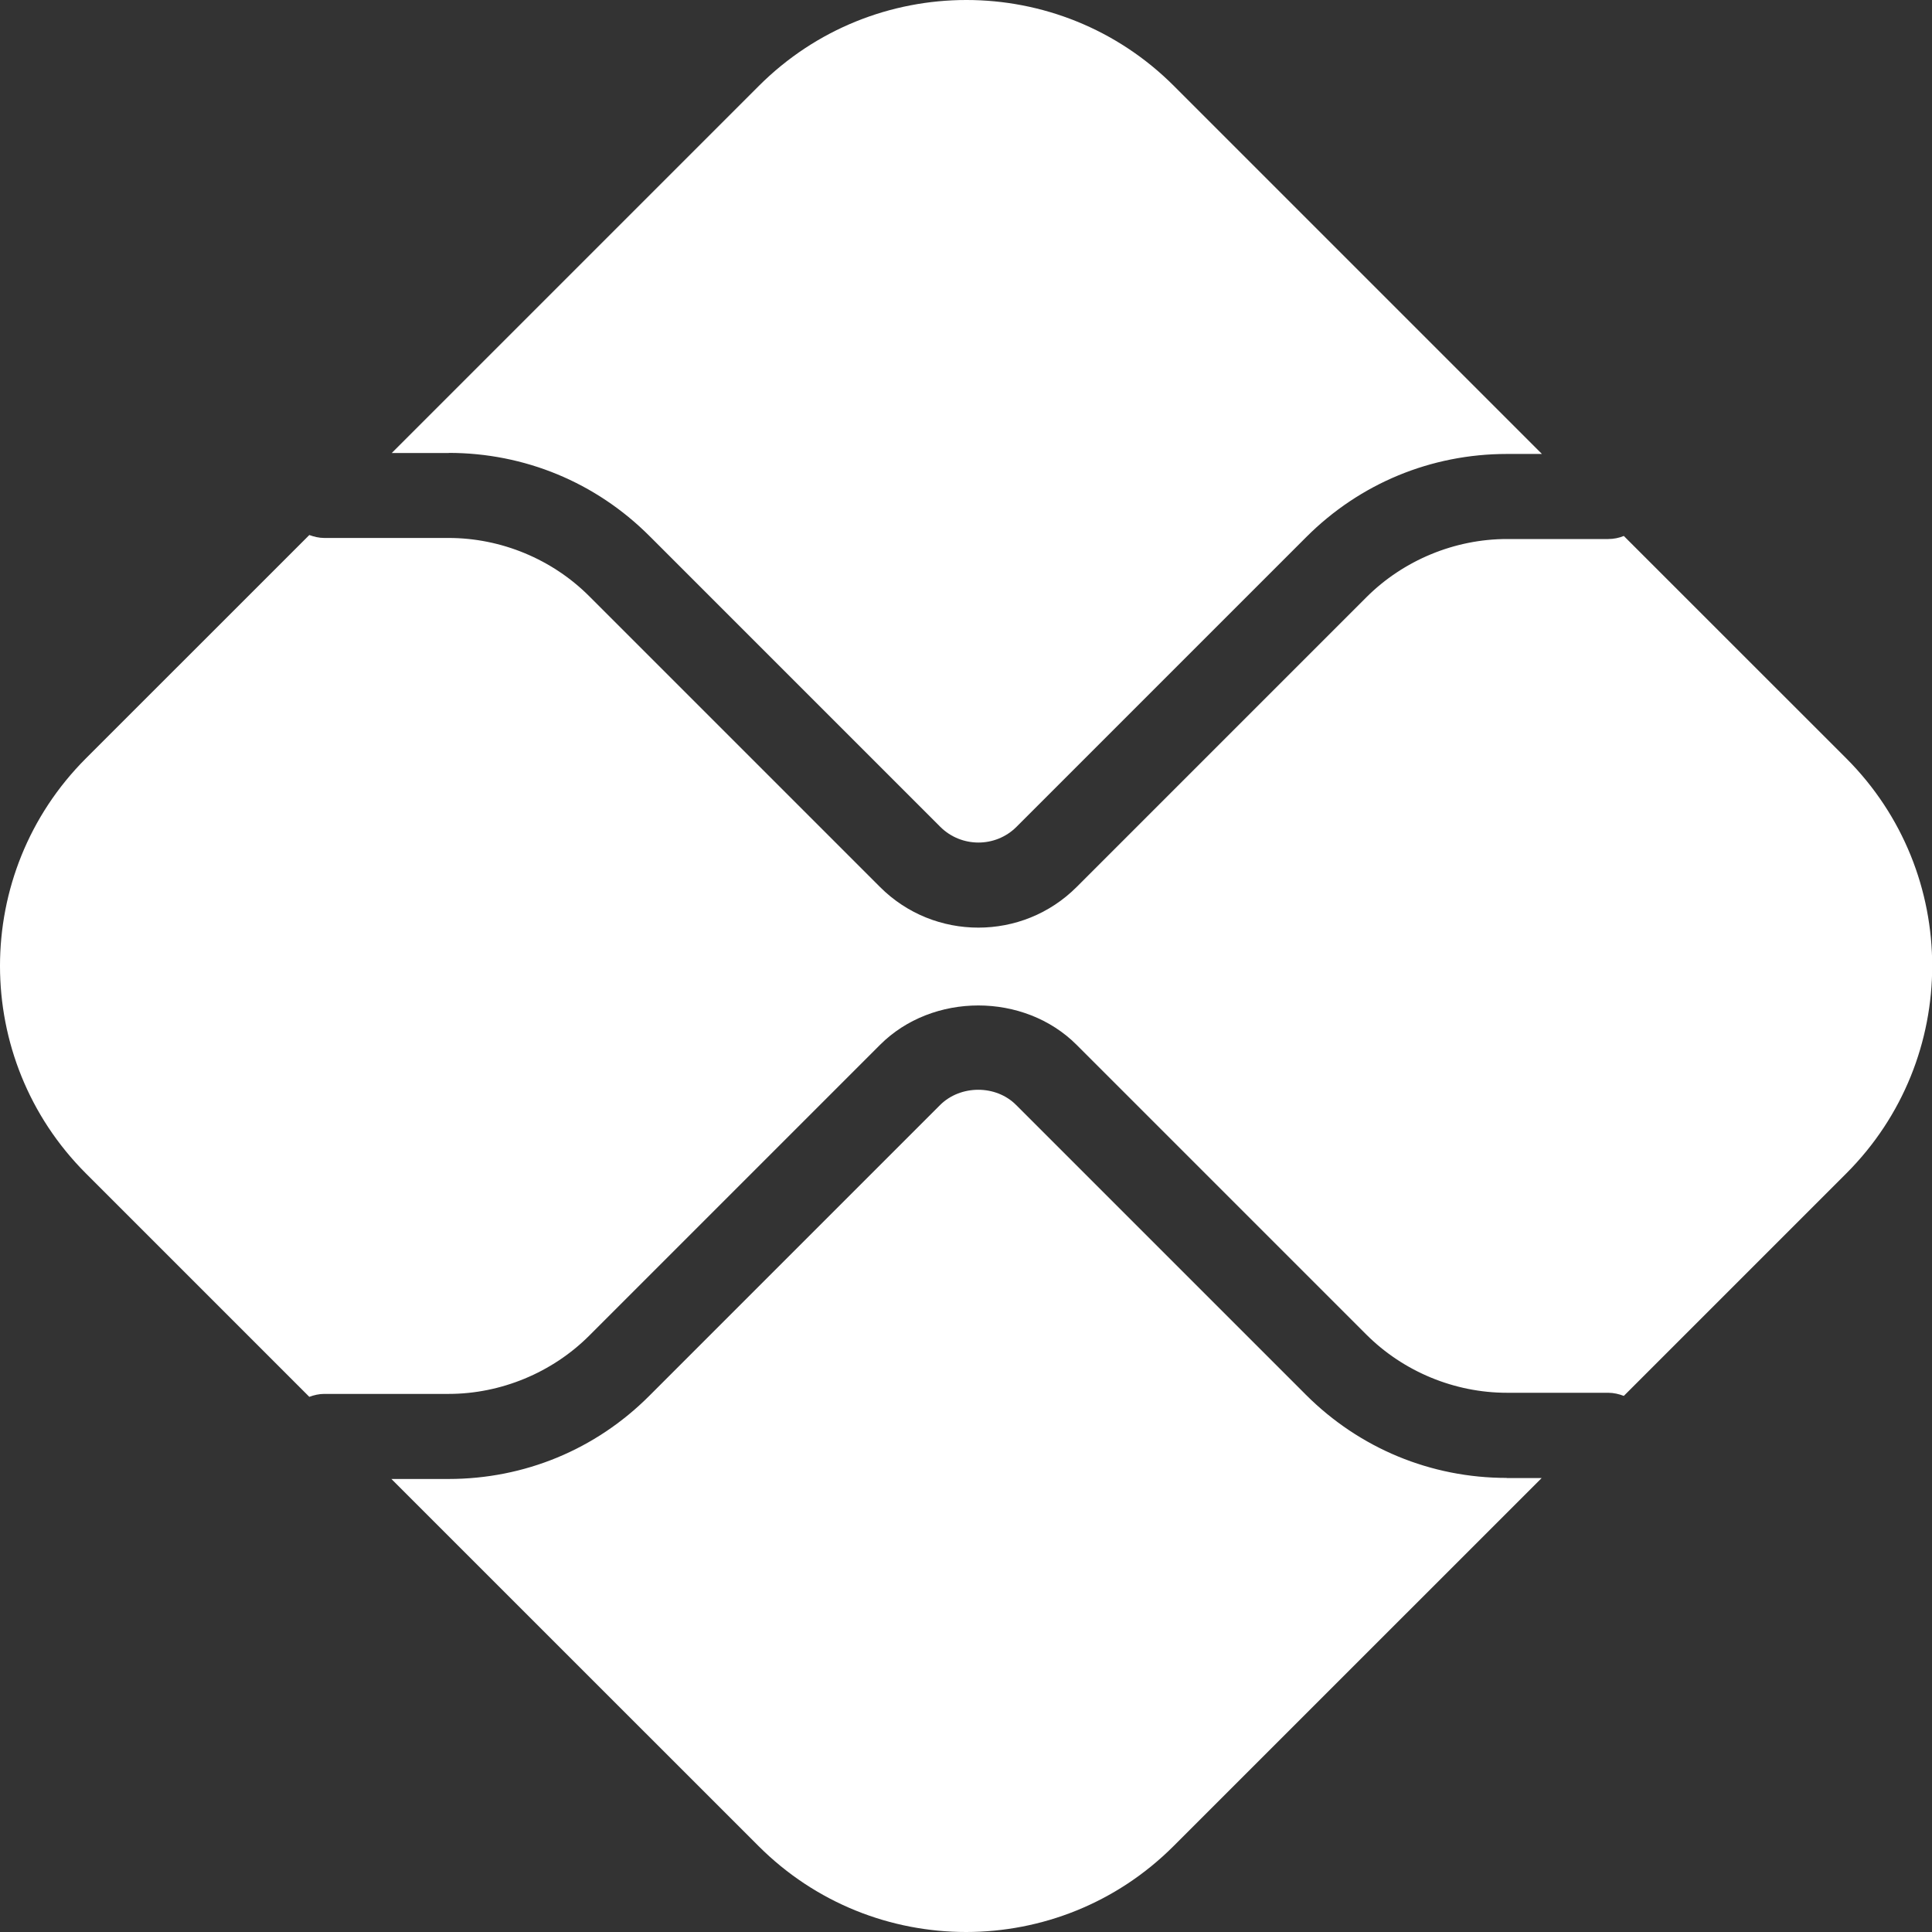
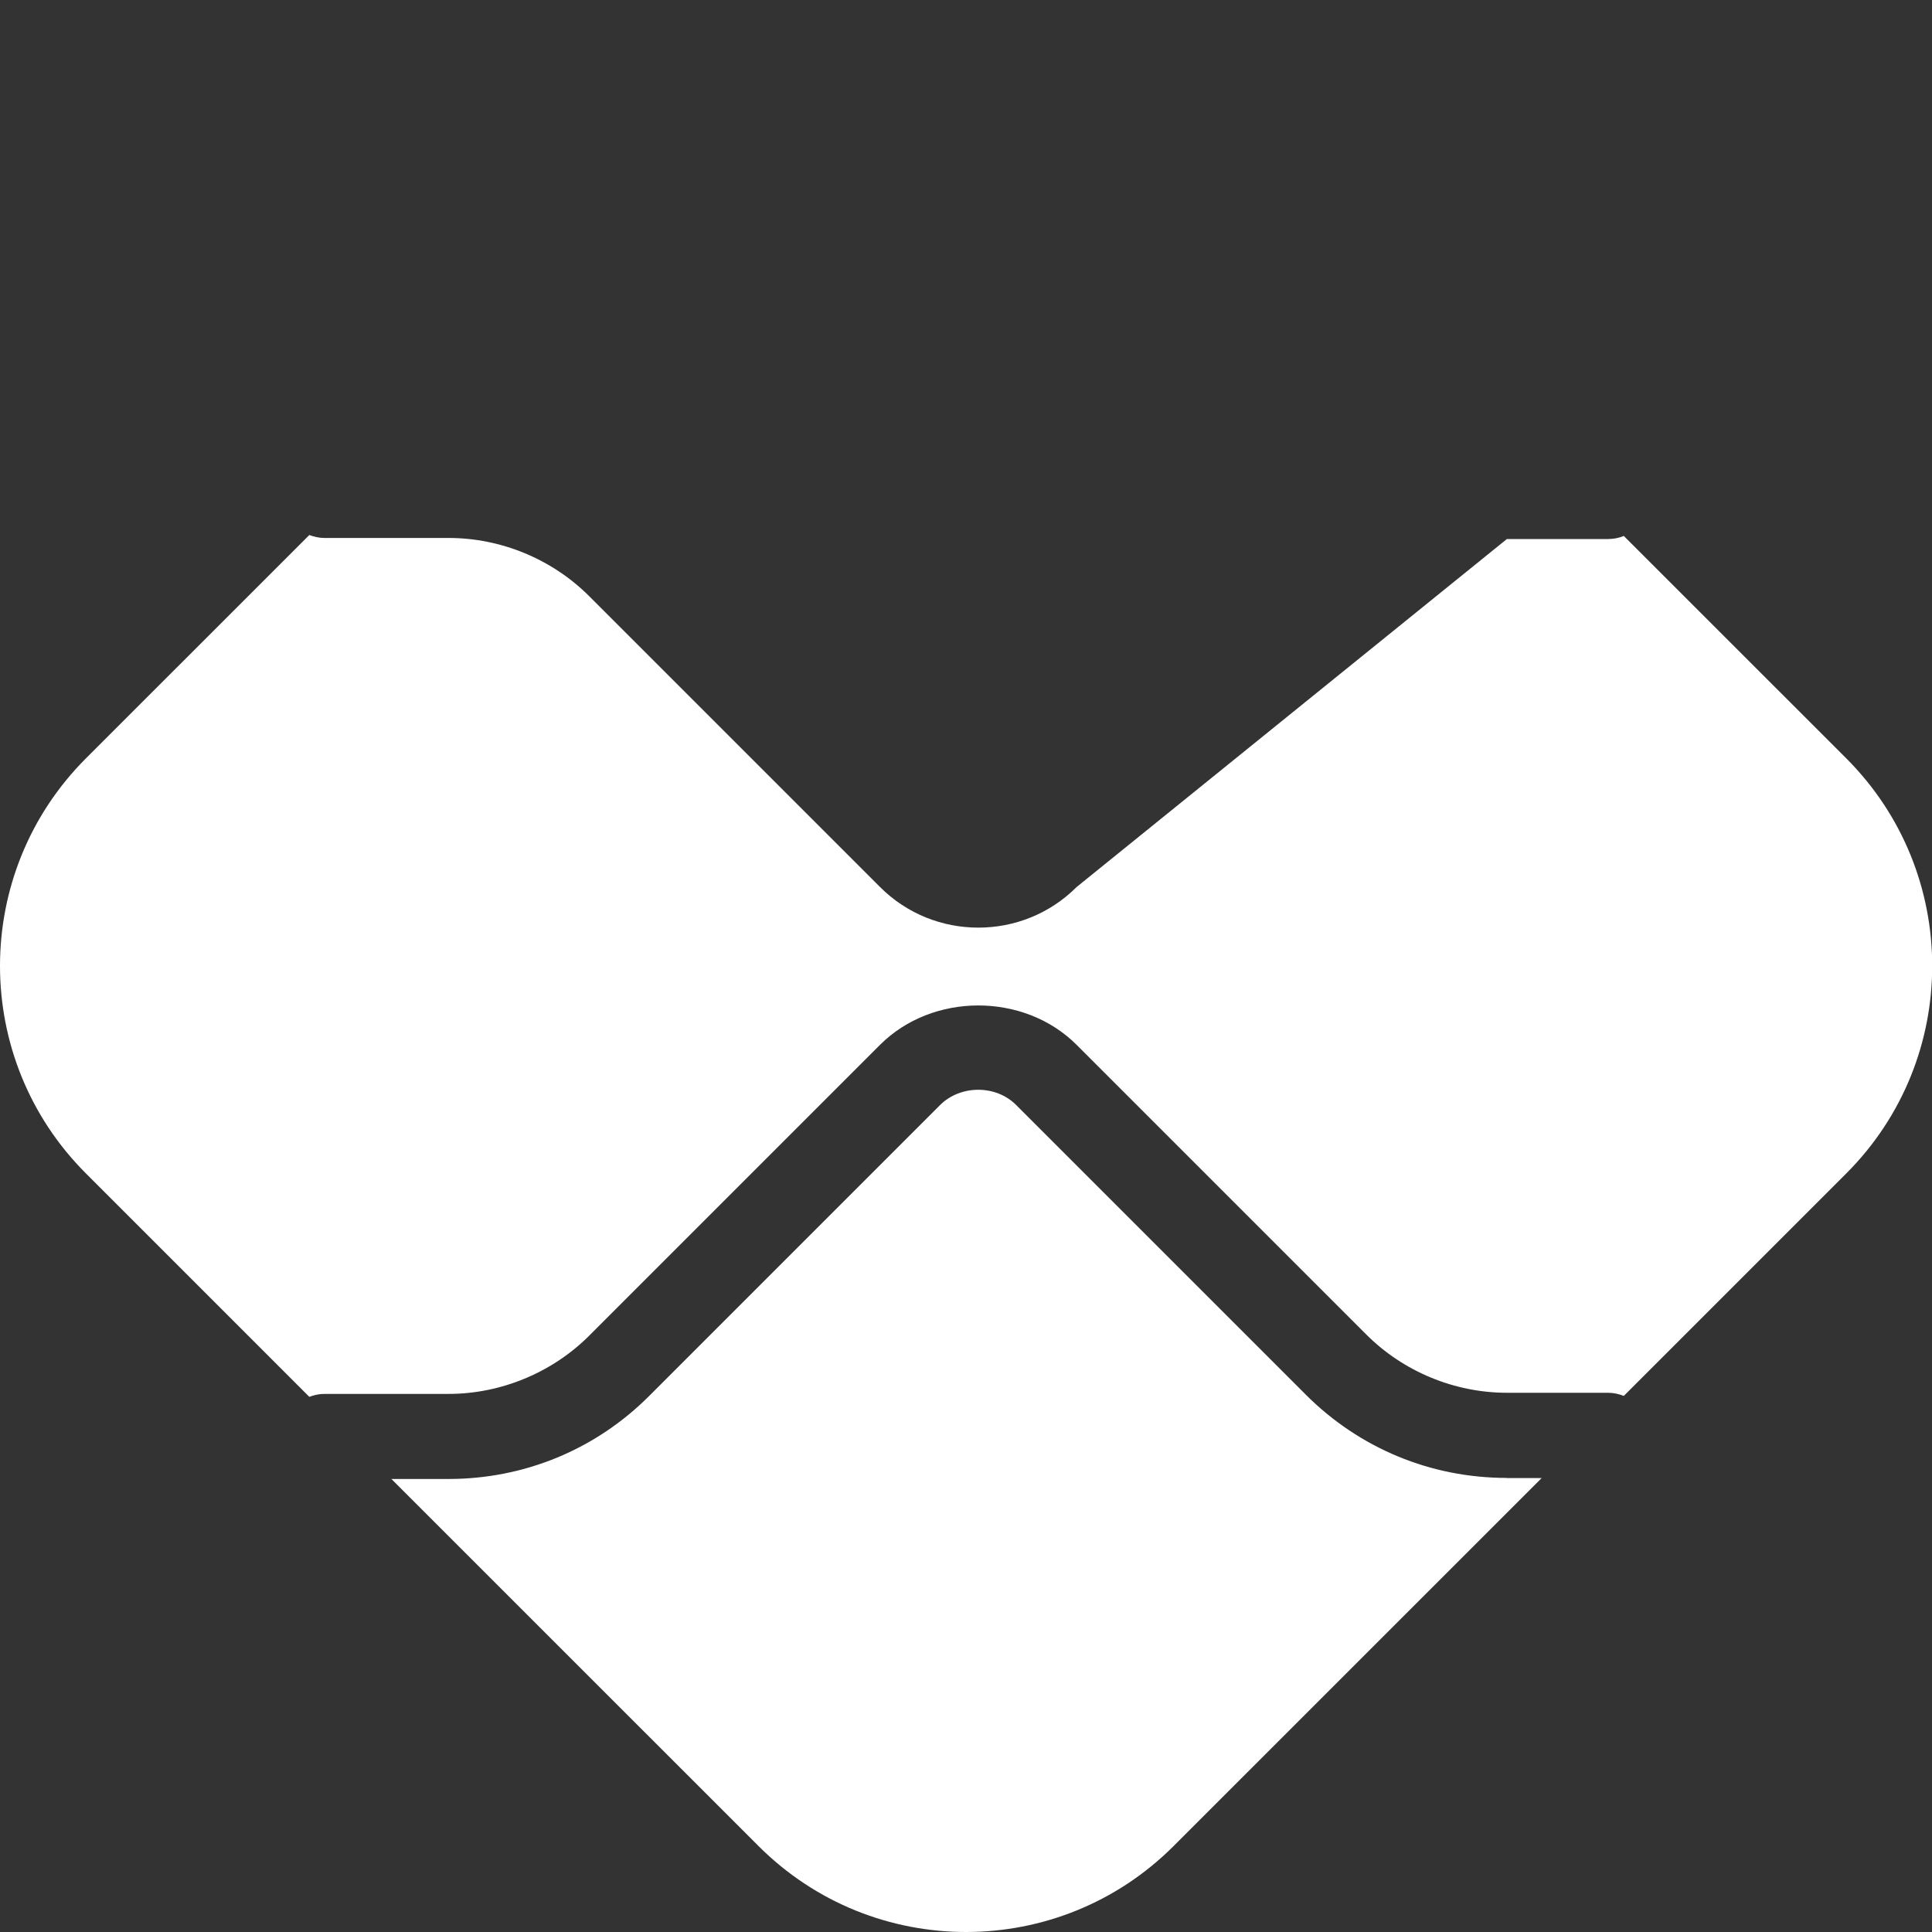
<svg xmlns="http://www.w3.org/2000/svg" width="29" height="29" viewBox="0 0 29 29" fill="none">
  <rect x="0" y="0" width="29" height="29" fill="#333333" stroke="none" />
  <path d="M22.616 22.184C21.479 22.184 20.408 21.741 19.603 20.937L15.253 16.587C14.949 16.28 14.416 16.283 14.111 16.587L9.745 20.953C8.941 21.758 7.871 22.2 6.732 22.2H5.875L11.386 27.71C13.105 29.43 15.897 29.43 17.616 27.71L23.141 22.186H22.616V22.184Z" fill="white" />
-   <path d="M6.734 6.798C7.872 6.798 8.943 7.24 9.748 8.045L14.114 12.411C14.428 12.724 14.942 12.727 15.258 12.411L19.608 8.061C20.413 7.256 21.482 6.814 22.621 6.814H23.145L17.621 1.29C15.902 -0.43 13.11 -0.43 11.39 1.29L5.88 6.8H6.737L6.734 6.798Z" fill="white" />
-   <path d="M27.713 11.383L24.374 8.045C24.301 8.075 24.222 8.091 24.138 8.091H22.619C21.835 8.091 21.066 8.41 20.511 8.964L16.161 13.314C15.754 13.721 15.221 13.924 14.685 13.924C14.149 13.924 13.616 13.721 13.209 13.314L8.843 8.948C8.288 8.393 7.521 8.075 6.734 8.075H4.867C4.788 8.075 4.713 8.056 4.643 8.031L1.29 11.383C-0.43 13.103 -0.43 15.895 1.29 17.614L4.643 20.967C4.713 20.941 4.788 20.923 4.867 20.923H6.734C7.518 20.923 8.288 20.604 8.843 20.05L13.209 15.684C13.997 14.895 15.373 14.895 16.161 15.684L20.511 20.034C21.066 20.588 21.833 20.906 22.619 20.906H24.138C24.222 20.906 24.301 20.925 24.374 20.953L27.713 17.614C29.433 15.895 29.433 13.103 27.713 11.383Z" fill="white" />
+   <path d="M27.713 11.383L24.374 8.045C24.301 8.075 24.222 8.091 24.138 8.091H22.619L16.161 13.314C15.754 13.721 15.221 13.924 14.685 13.924C14.149 13.924 13.616 13.721 13.209 13.314L8.843 8.948C8.288 8.393 7.521 8.075 6.734 8.075H4.867C4.788 8.075 4.713 8.056 4.643 8.031L1.29 11.383C-0.43 13.103 -0.43 15.895 1.29 17.614L4.643 20.967C4.713 20.941 4.788 20.923 4.867 20.923H6.734C7.518 20.923 8.288 20.604 8.843 20.05L13.209 15.684C13.997 14.895 15.373 14.895 16.161 15.684L20.511 20.034C21.066 20.588 21.833 20.906 22.619 20.906H24.138C24.222 20.906 24.301 20.925 24.374 20.953L27.713 17.614C29.433 15.895 29.433 13.103 27.713 11.383Z" fill="white" />
</svg>